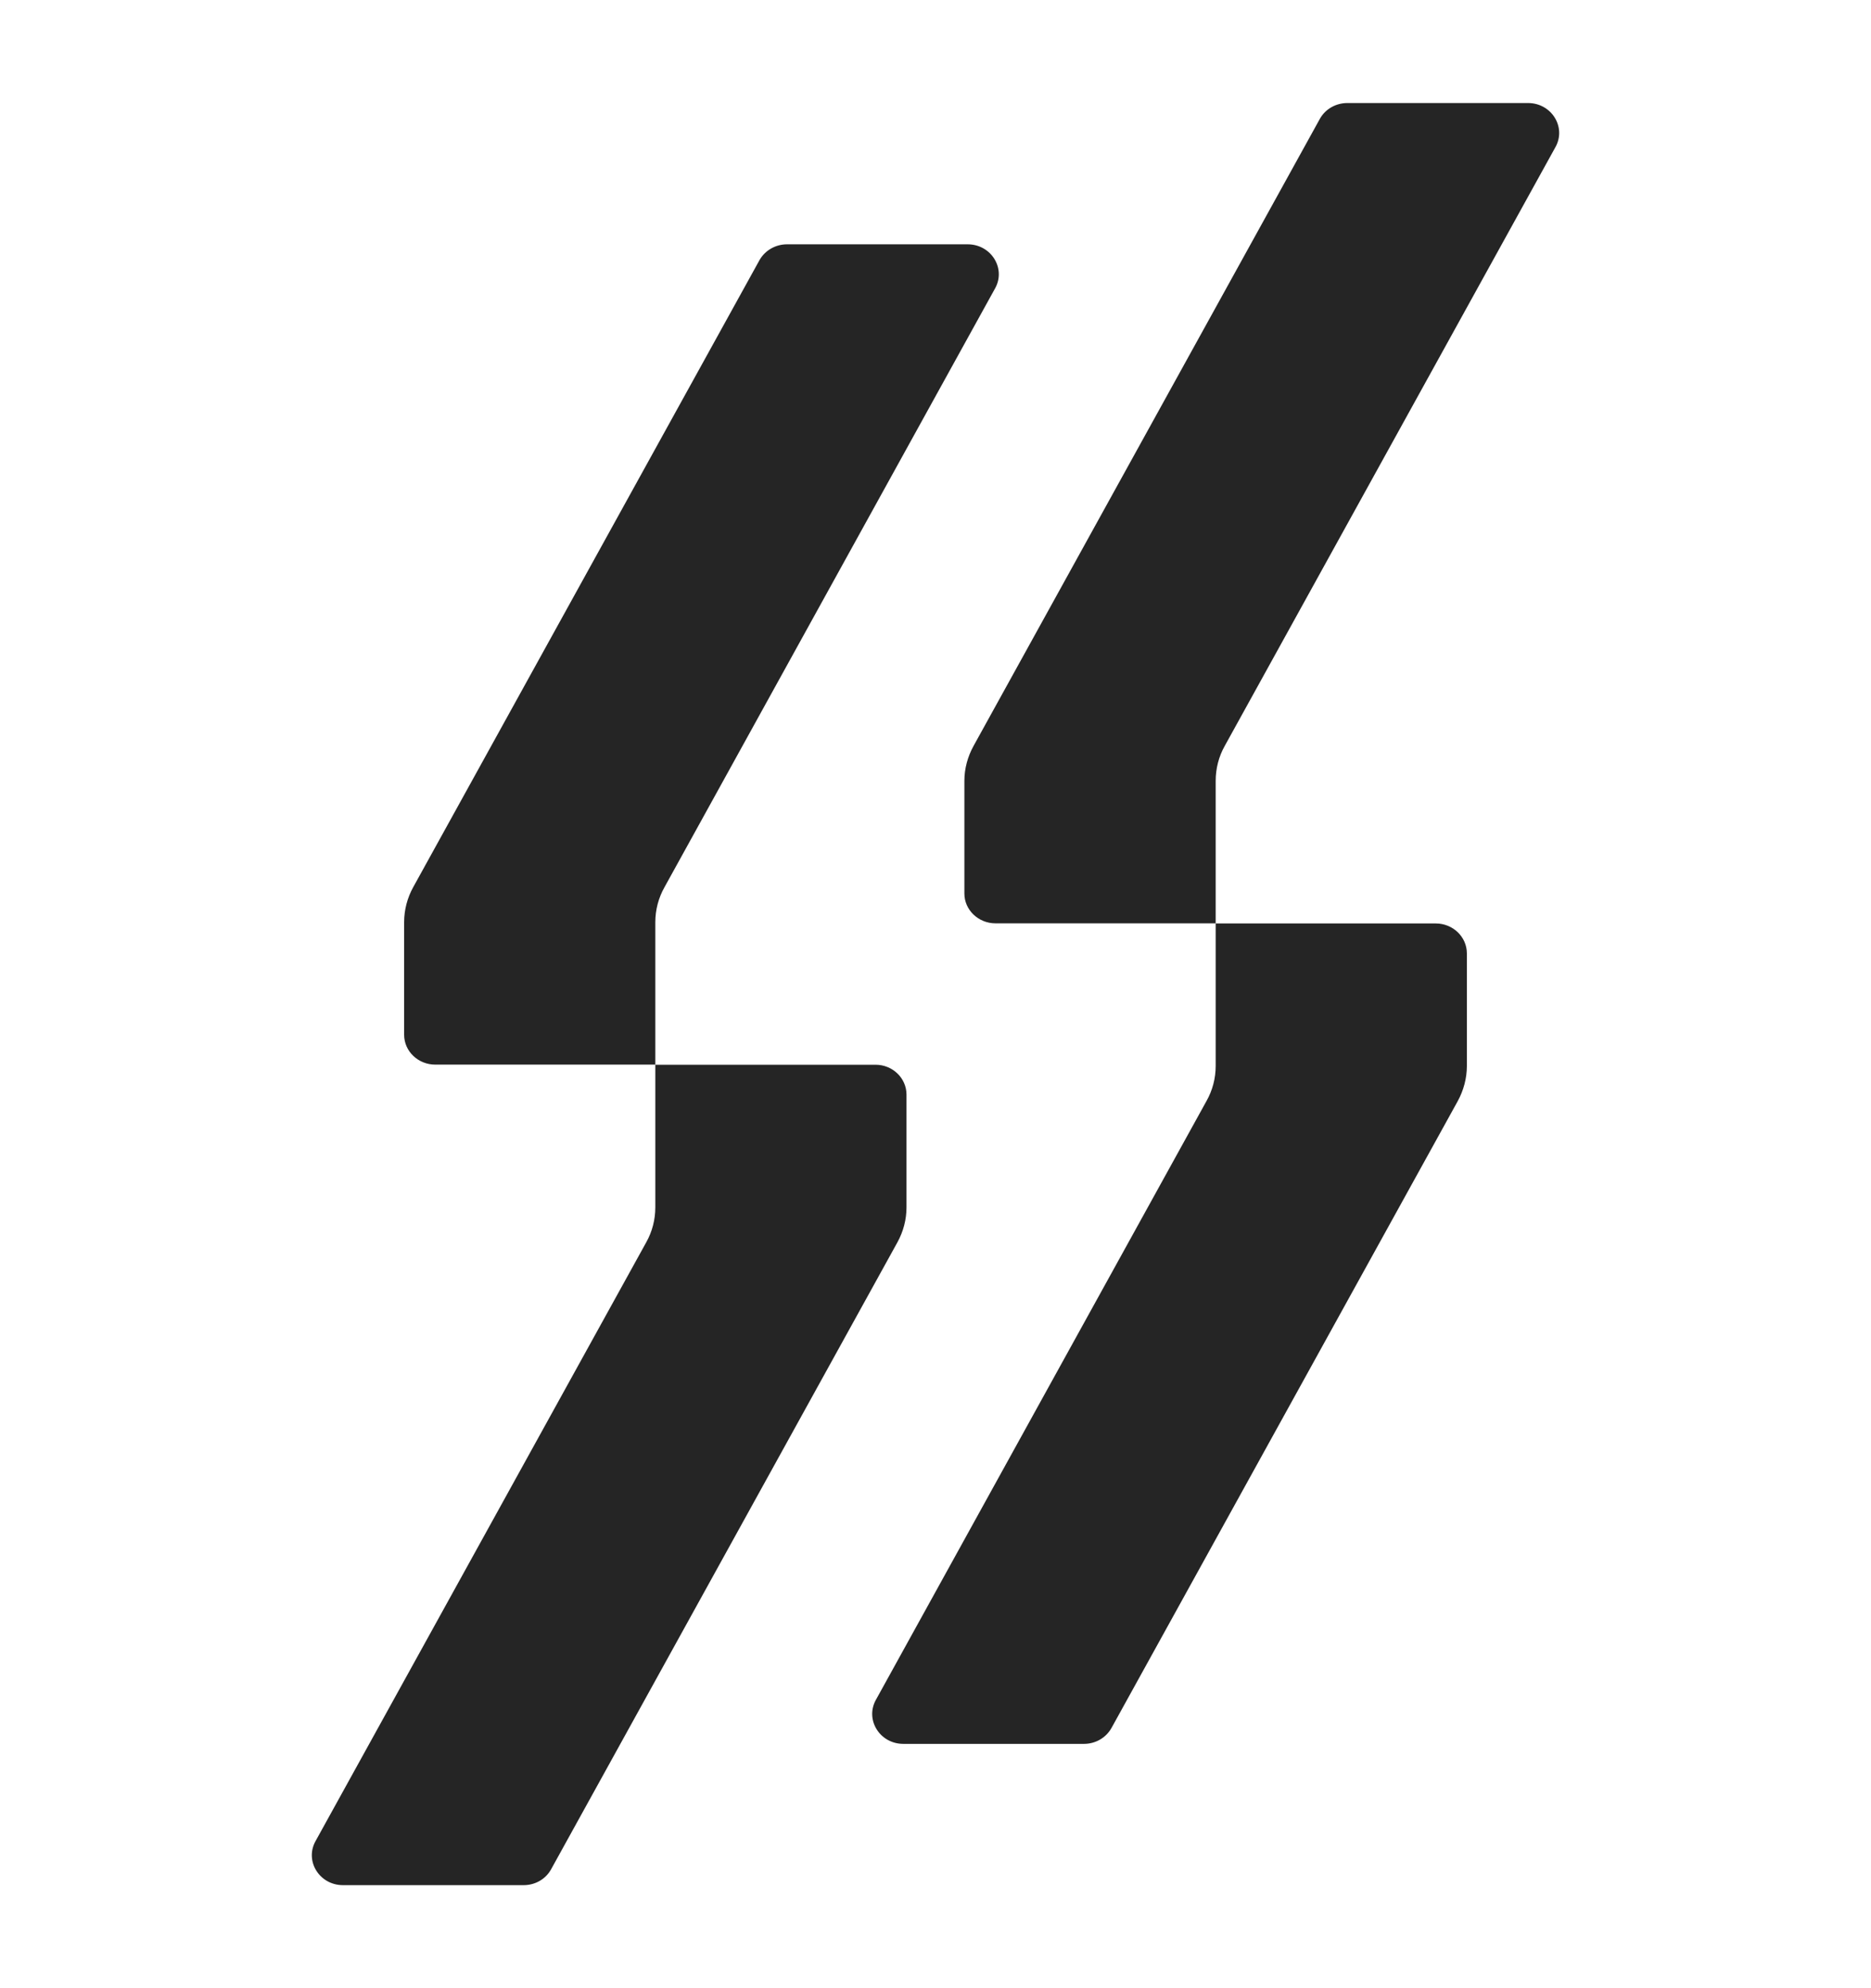
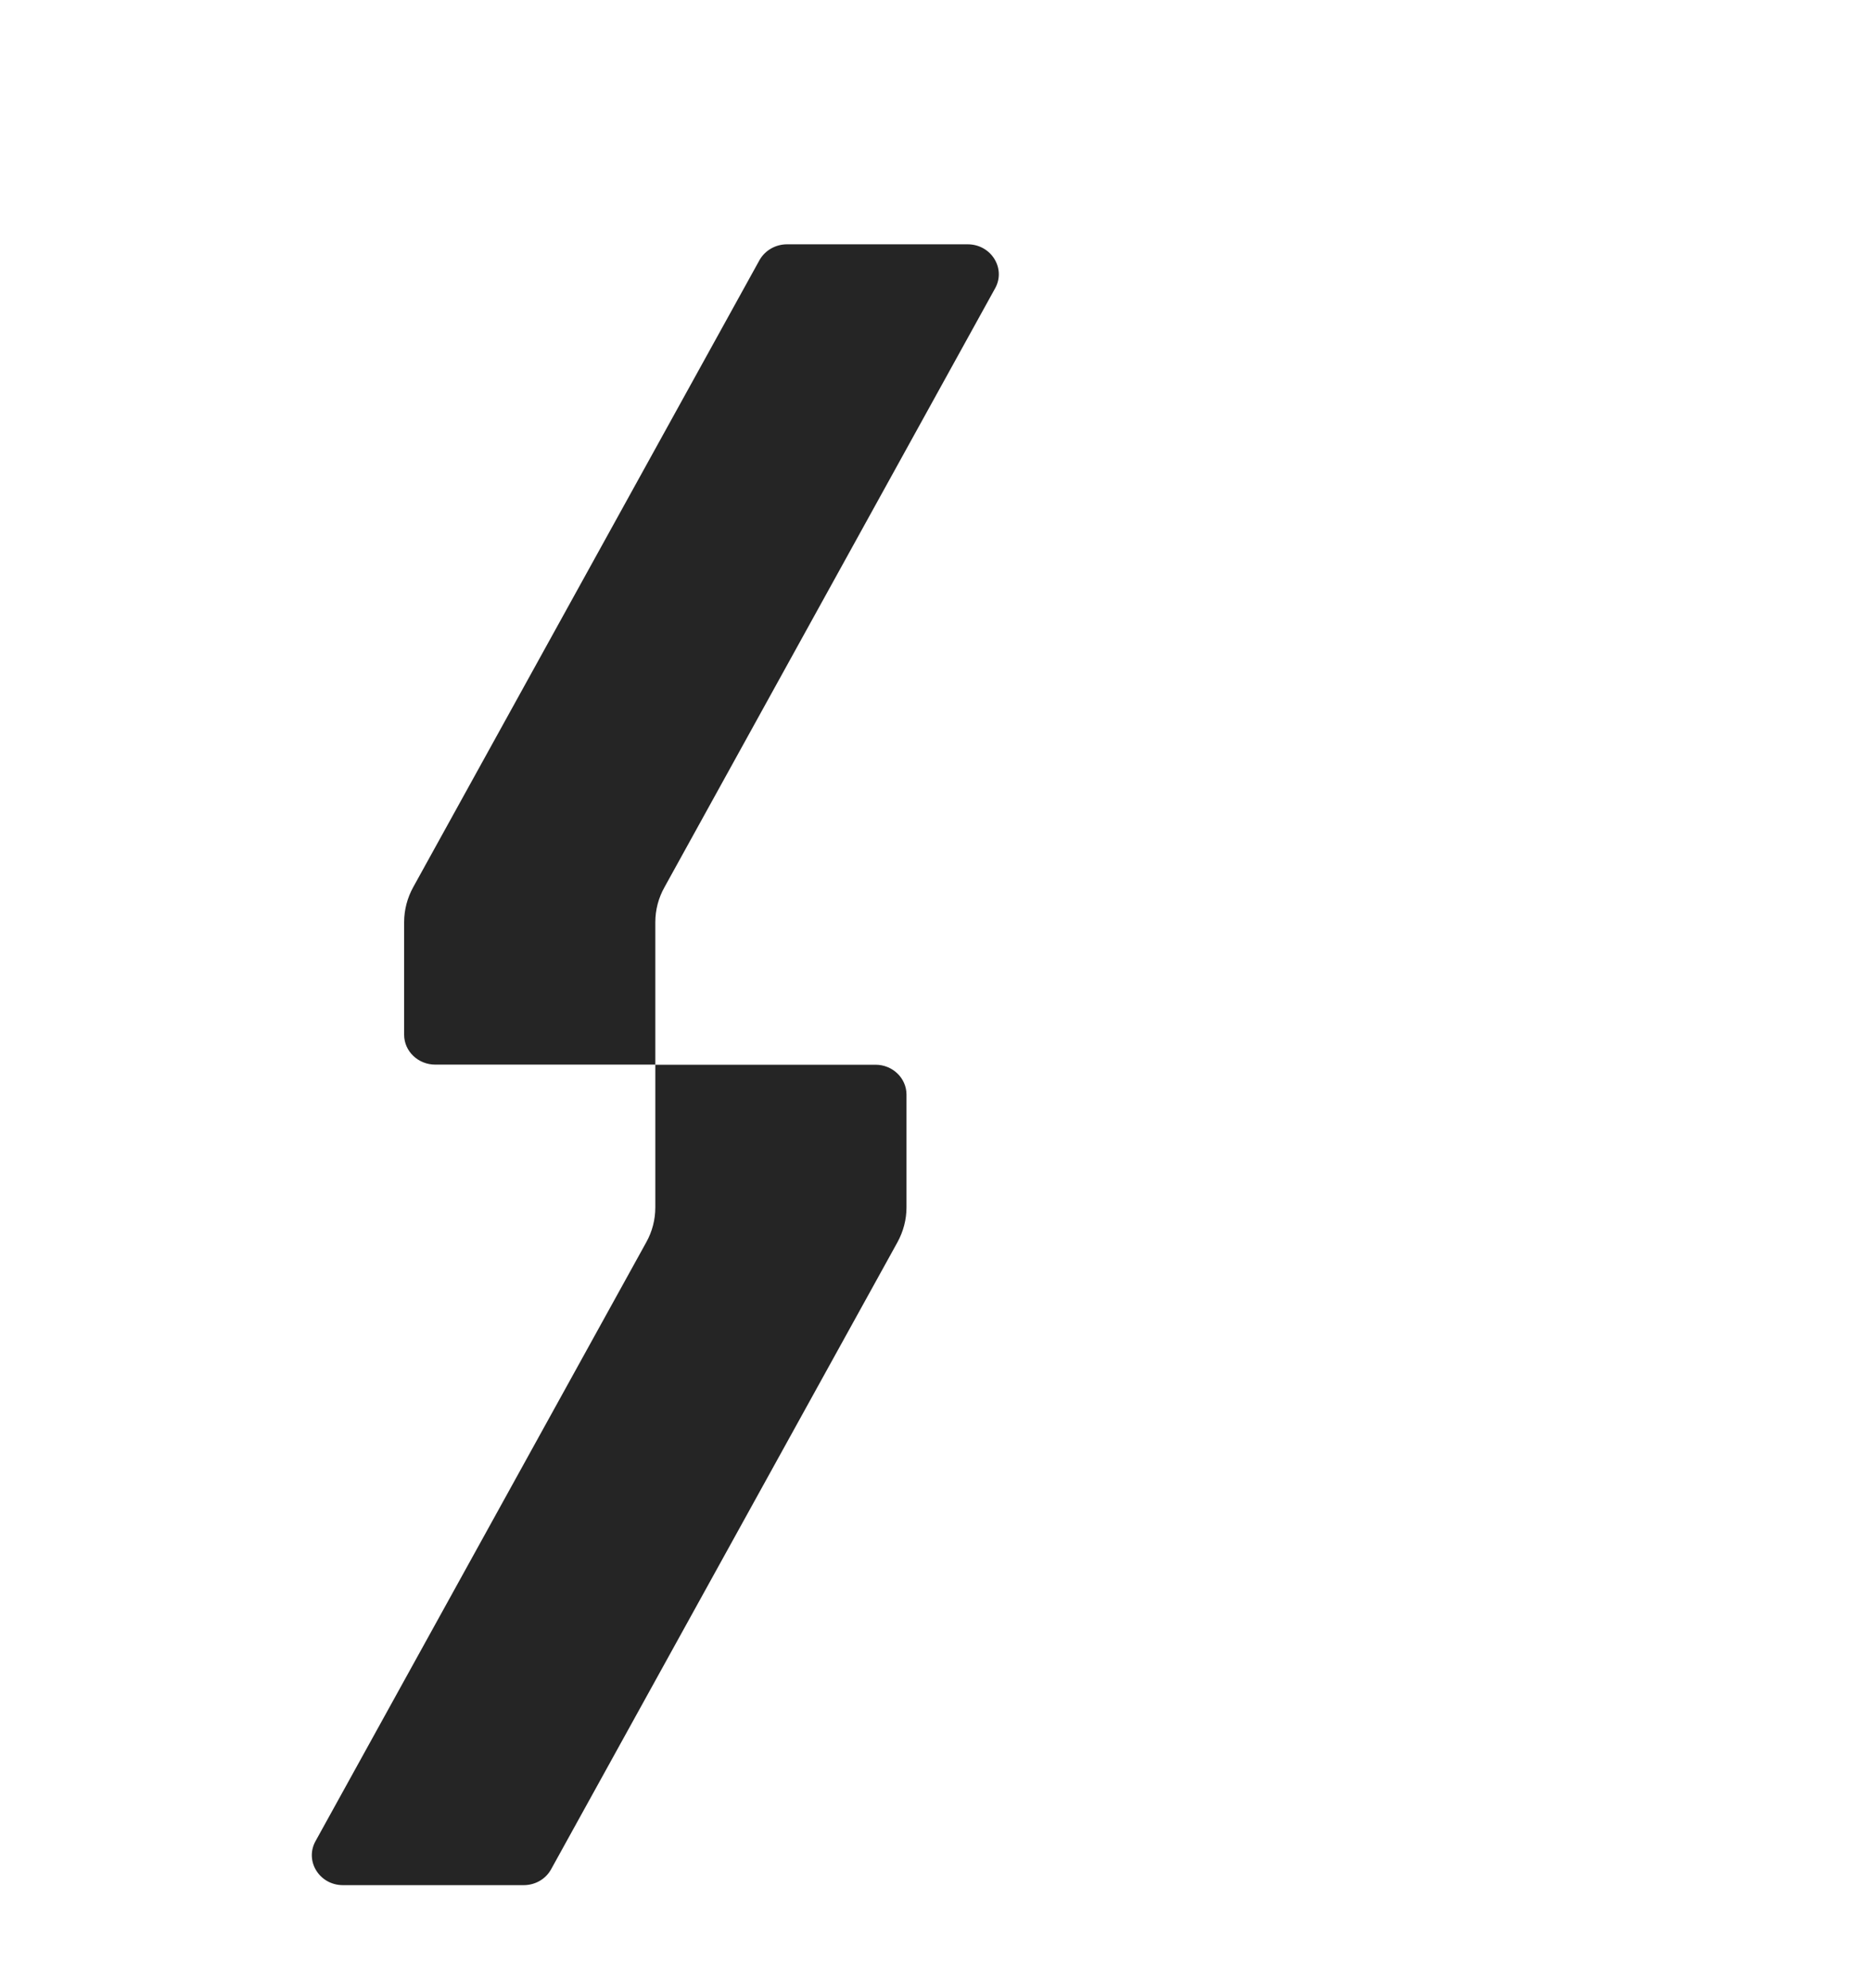
<svg xmlns="http://www.w3.org/2000/svg" width="16" height="17" viewBox="0 0 16 17" fill="none">
  <g clip-path="url(#clip0_12483_10990)">
-     <path d="M10.474 6.377L13.302 1.257C13.396 1.087 13.268 0.881 13.067 0.881H11.522C11.423 0.881 11.333 0.933 11.287 1.016L8.326 6.377C8.275 6.469 8.247 6.572 8.247 6.677V7.64C8.247 7.781 8.367 7.895 8.513 7.895H10.396V9.115C10.396 9.22 10.369 9.323 10.317 9.415L7.49 14.535C7.396 14.705 7.524 14.911 7.725 14.911H9.27C9.368 14.911 9.458 14.859 9.505 14.775L12.466 9.415C12.516 9.323 12.544 9.22 12.544 9.115V8.152C12.544 8.01 12.424 7.896 12.278 7.896H10.396V6.677C10.396 6.572 10.422 6.469 10.474 6.377Z" fill="#252525" />
    <path d="M5.683 7.585L8.51 2.465C8.604 2.295 8.476 2.089 8.275 2.089H6.73C6.632 2.089 6.542 2.141 6.495 2.224L3.534 7.585C3.483 7.677 3.456 7.78 3.456 7.885V8.848C3.456 8.989 3.576 9.103 3.722 9.103H5.604V10.323C5.604 10.428 5.578 10.53 5.526 10.623L2.698 15.743C2.604 15.913 2.732 16.119 2.933 16.119H4.478C4.577 16.119 4.667 16.067 4.713 15.983L7.674 10.623C7.725 10.53 7.752 10.428 7.752 10.323V9.36C7.752 9.218 7.633 9.104 7.487 9.104H5.604V7.885C5.604 7.78 5.631 7.677 5.683 7.585Z" fill="#252525" />
  </g>
  <defs>
    <clipPath id="clip0_12483_10990">
      <rect width="16" height="16" fill="white" transform="translate(0 0.5)" />
    </clipPath>
  </defs>
</svg>